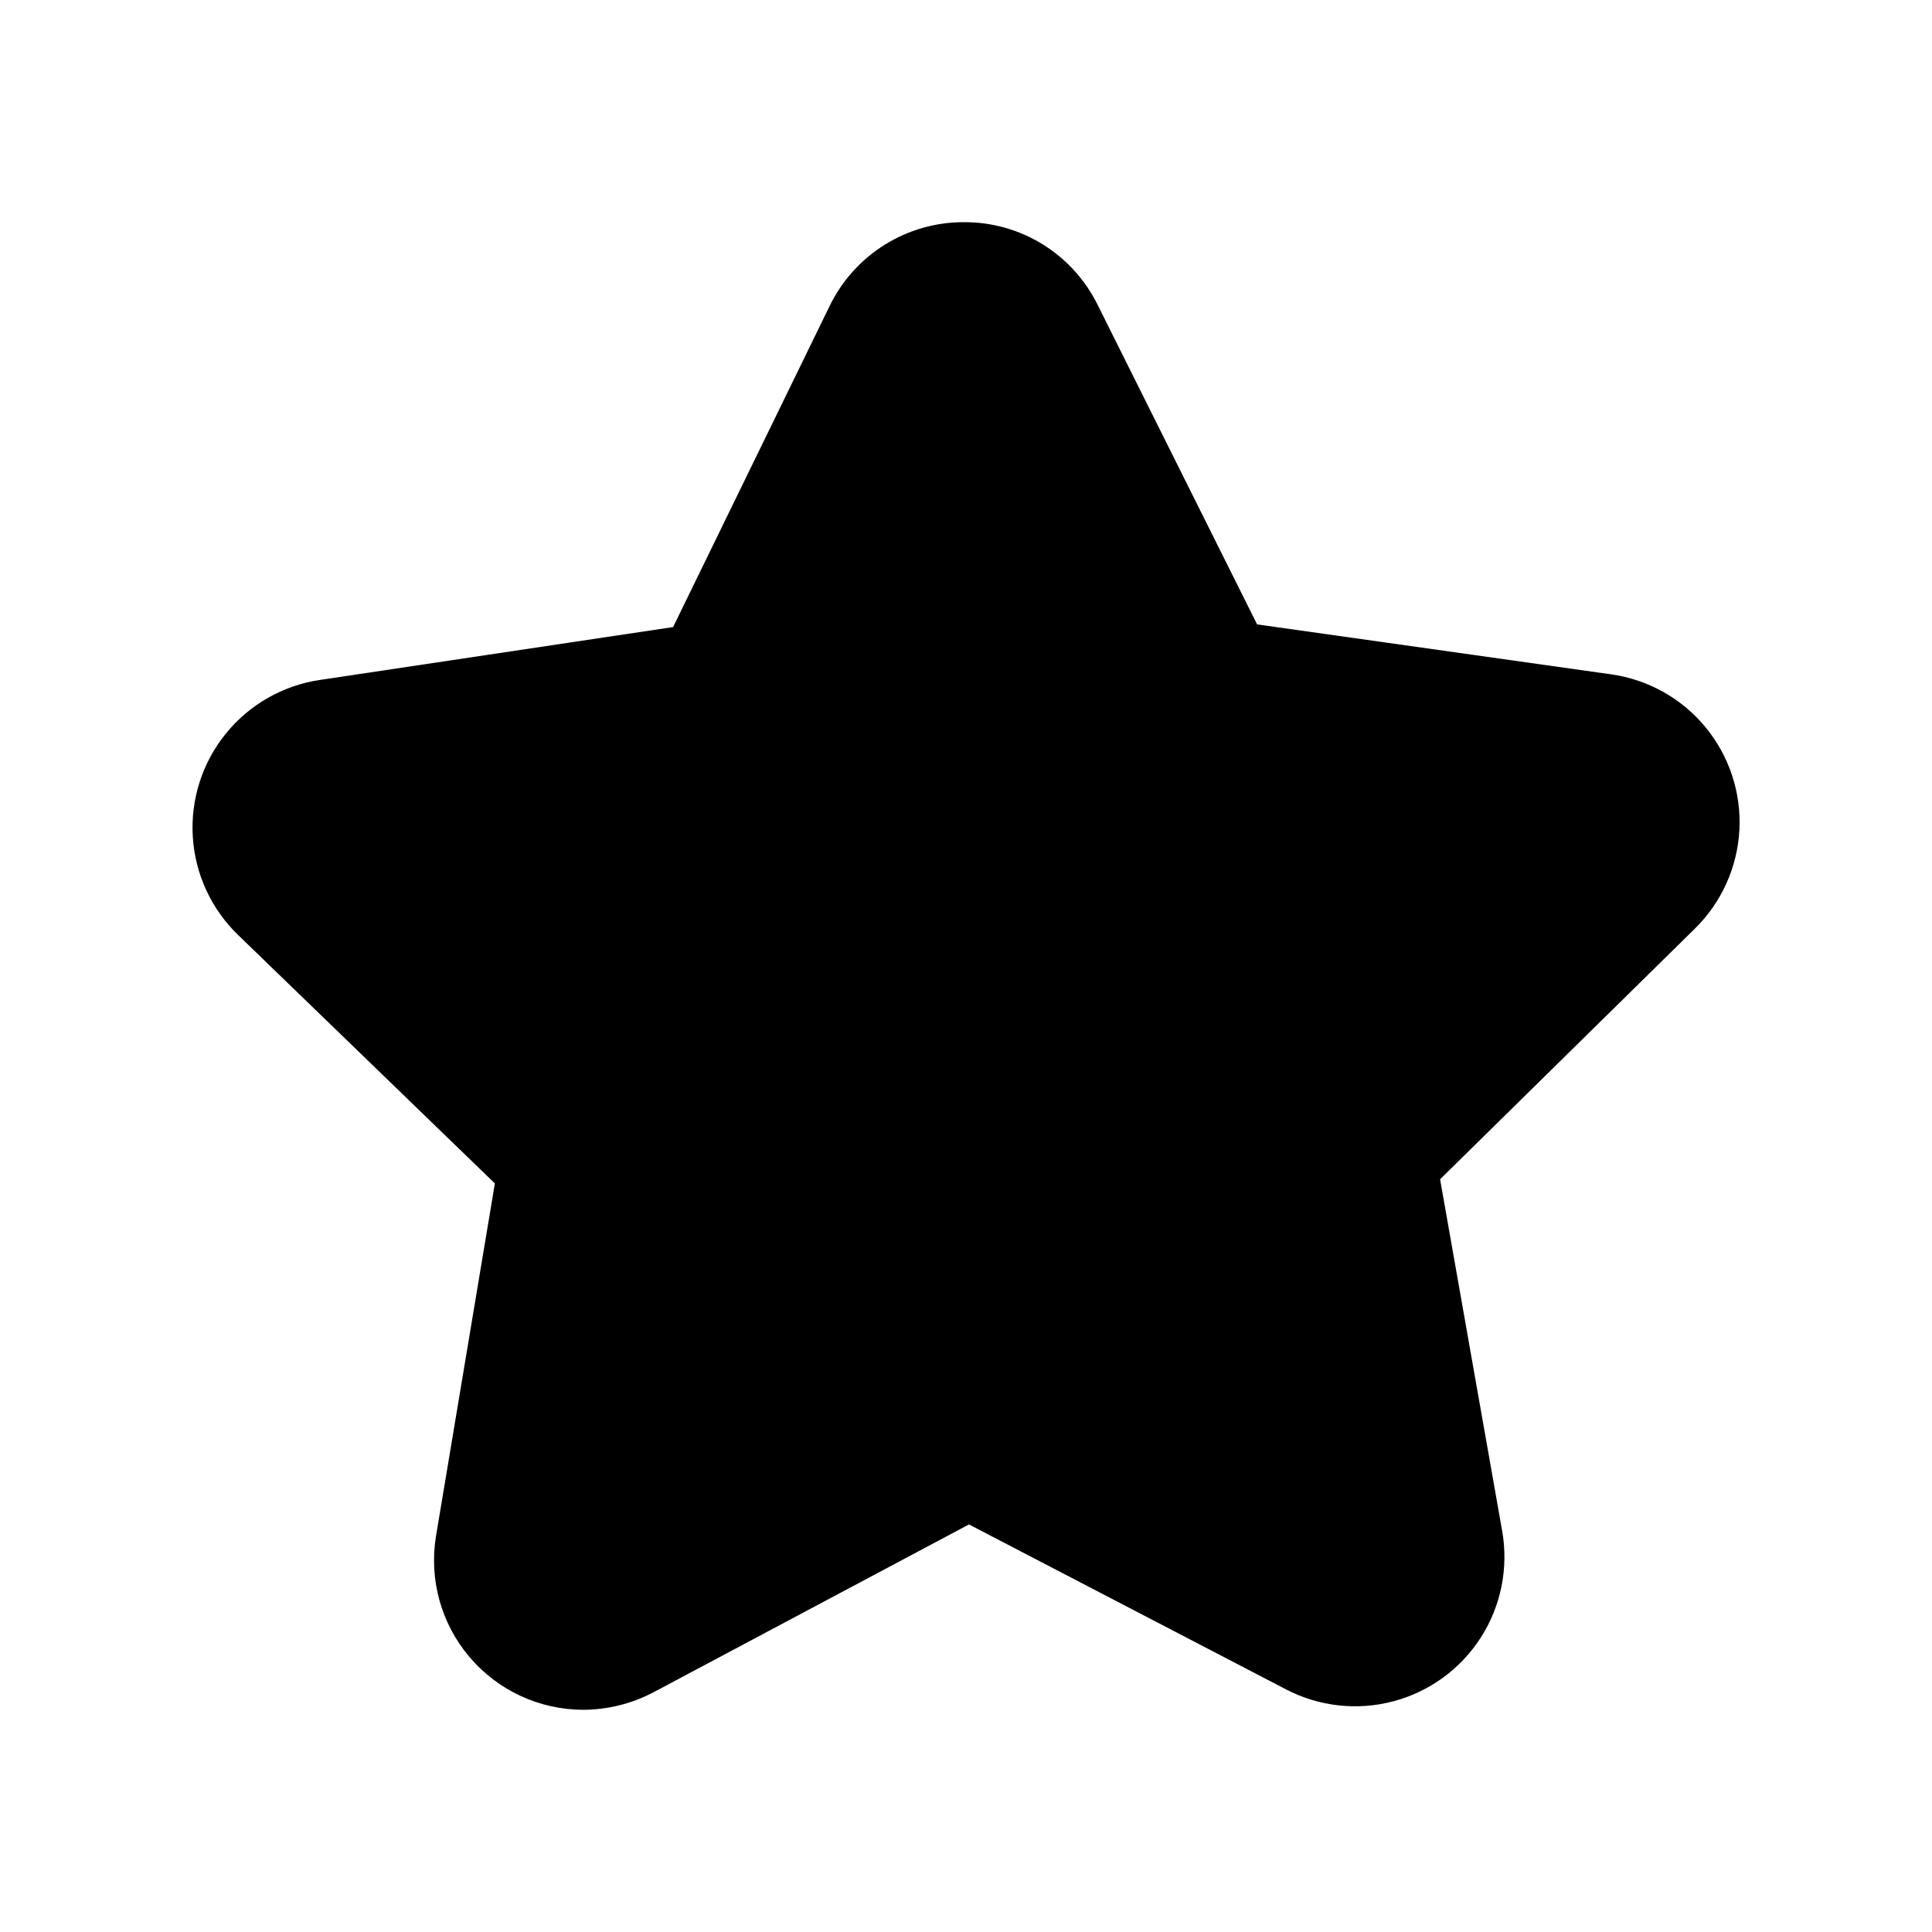
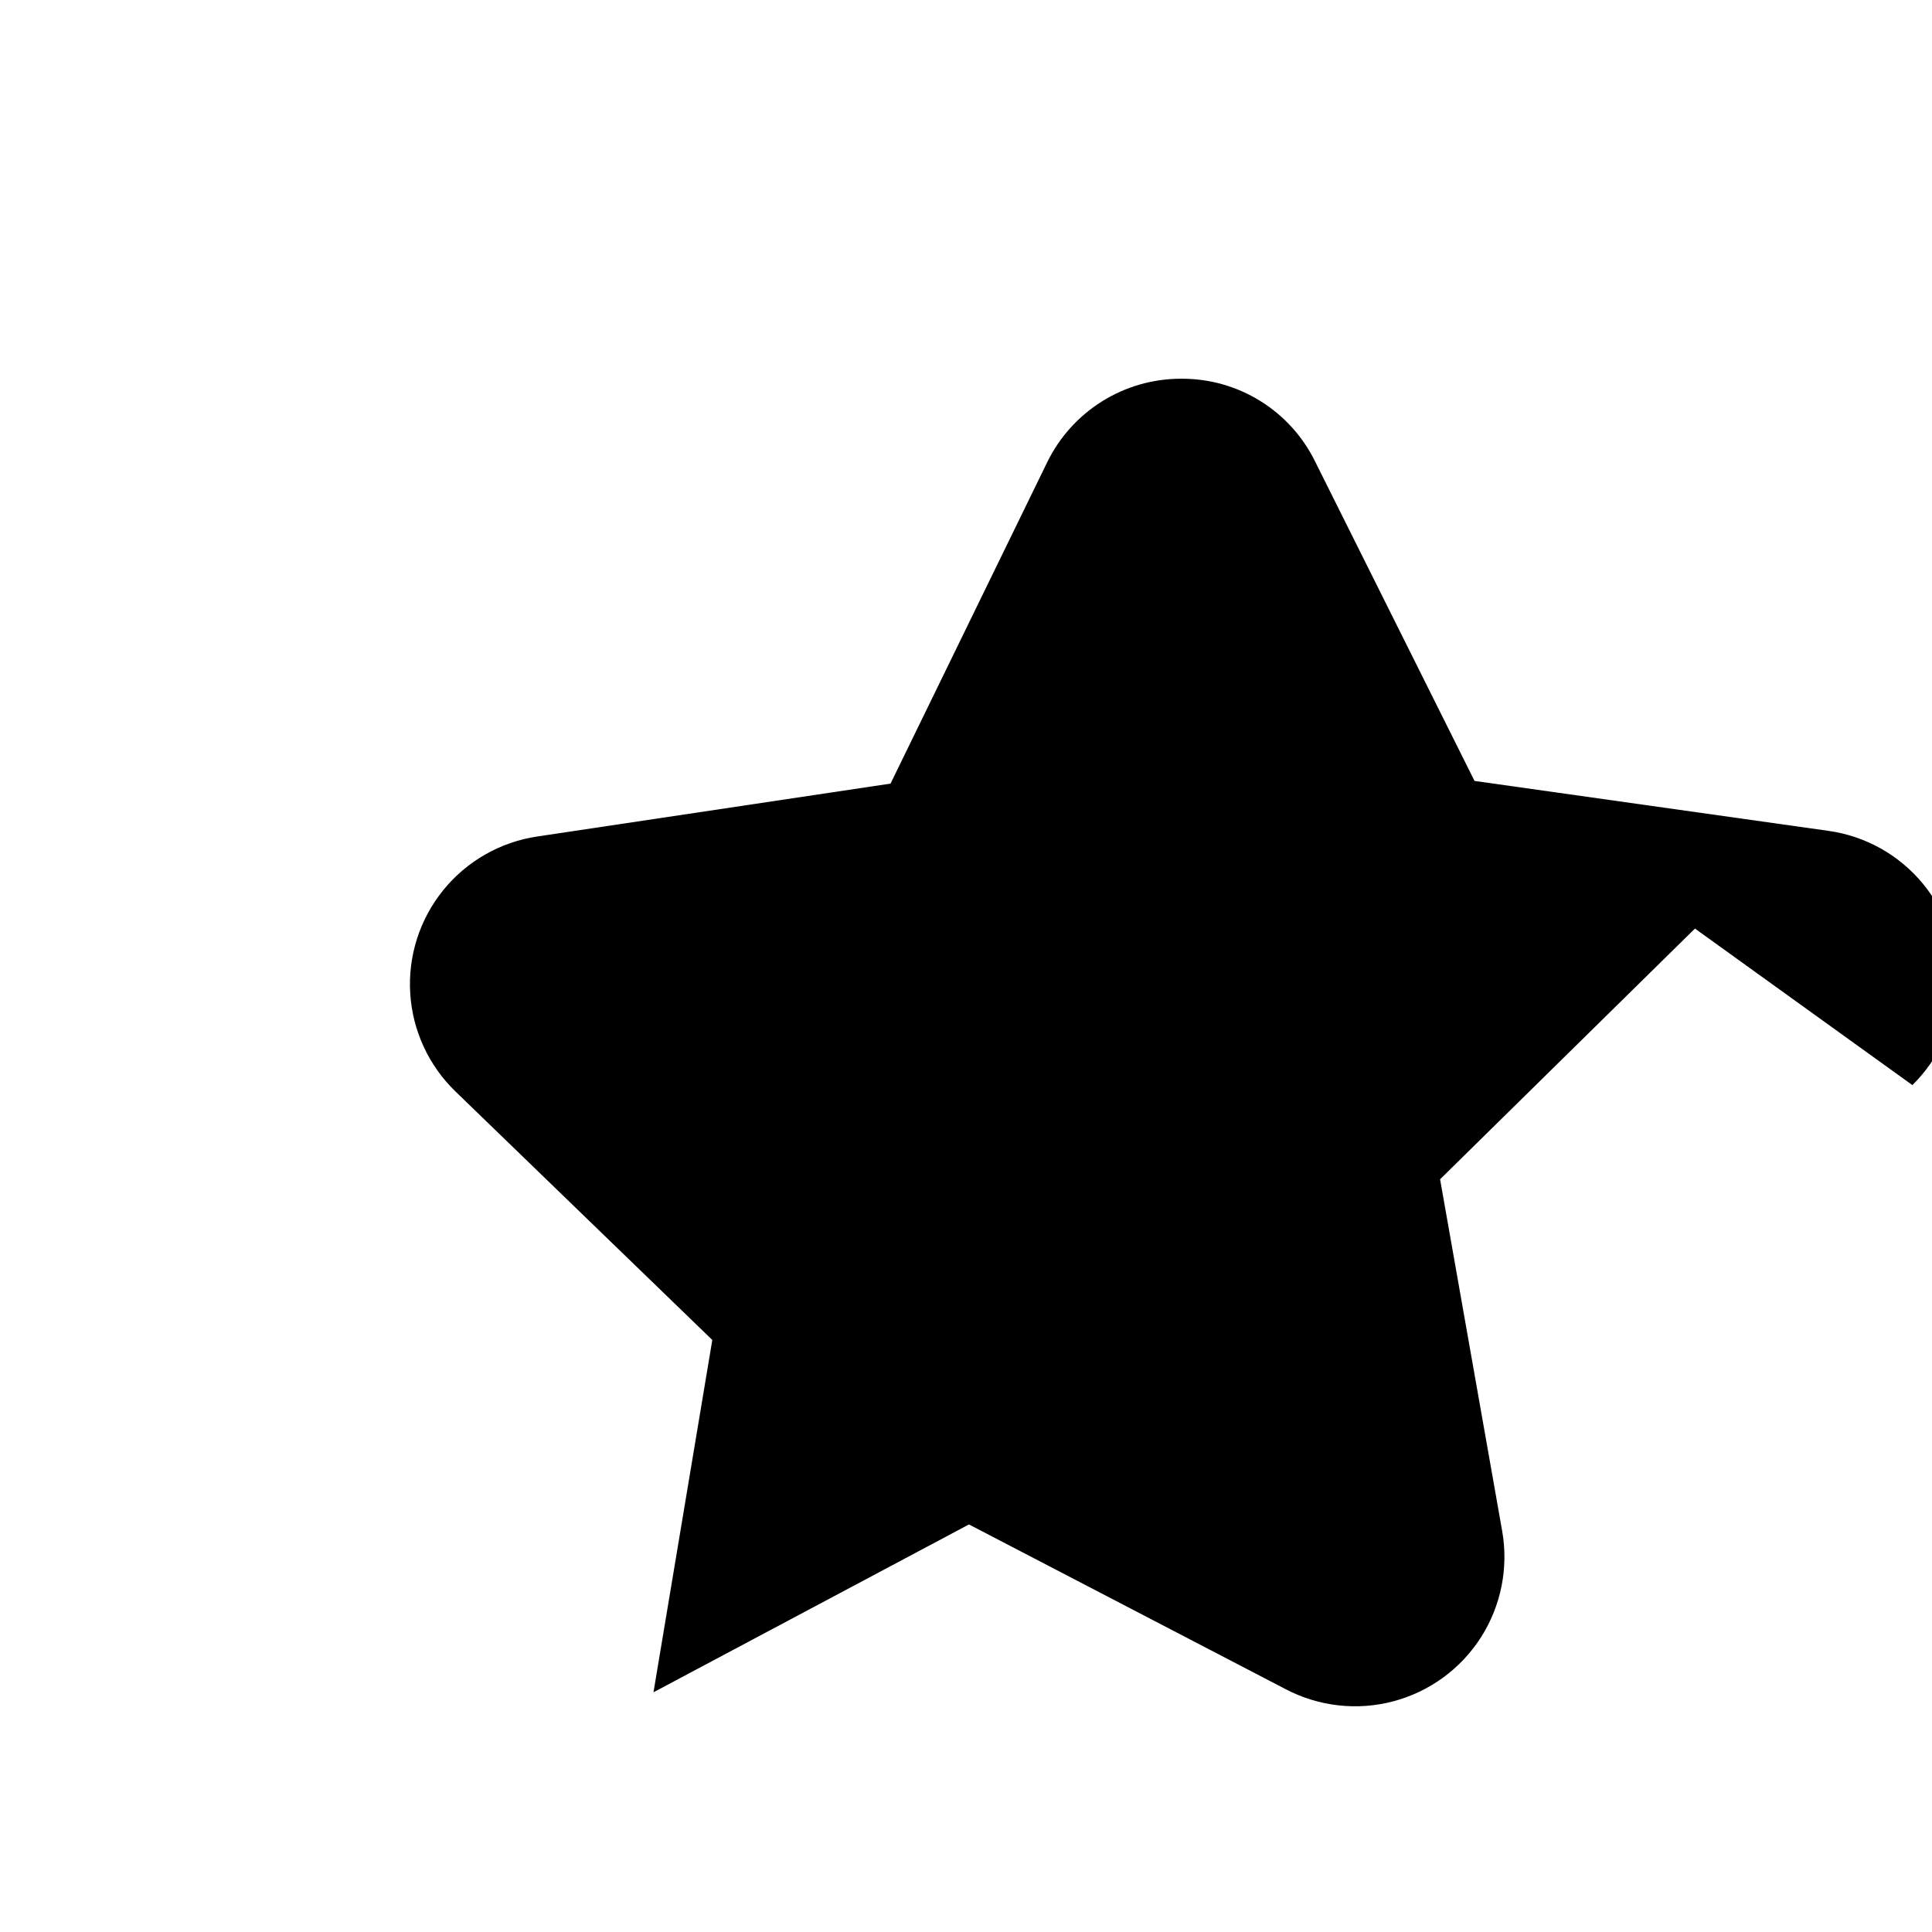
<svg xmlns="http://www.w3.org/2000/svg" fill="#000000" width="800px" height="800px" version="1.1" viewBox="144 144 512 512">
-   <path d="m593.18 390.08-67.543 66.441 16.453 93.203c1.719 9.758-0.281 19.805-5.606 28.16-5.328 8.355-13.594 14.406-23.168 16.961-9.57 2.555-19.754 1.426-28.535-3.16l-83.996-43.691-83.602 44.477c-5.731 3.019-12.102 4.609-18.578 4.644-11.641-0.004-22.688-5.133-30.211-14.016-7.519-8.887-10.75-20.633-8.832-32.113l15.586-93.363-68.016-65.809c-7.133-6.875-11.43-16.172-12.039-26.059-0.609-9.891 2.516-19.645 8.754-27.34 6.234-7.695 15.137-12.773 24.934-14.223l93.598-14.012 41.488-85.098c3.231-6.648 8.266-12.254 14.527-16.18 6.262-3.926 13.504-6.012 20.895-6.019h0.16c7.363-0.043 14.59 1.984 20.852 5.856 6.266 3.871 11.316 9.426 14.57 16.027l42.273 84.703 93.754 13.227c9.809 1.363 18.746 6.352 25.051 13.984 6.309 7.633 9.52 17.352 9.008 27.238-0.516 9.887-4.719 19.223-11.777 26.16z" />
+   <path d="m593.18 390.08-67.543 66.441 16.453 93.203c1.719 9.758-0.281 19.805-5.606 28.16-5.328 8.355-13.594 14.406-23.168 16.961-9.57 2.555-19.754 1.426-28.535-3.16l-83.996-43.691-83.602 44.477l15.586-93.363-68.016-65.809c-7.133-6.875-11.43-16.172-12.039-26.059-0.609-9.891 2.516-19.645 8.754-27.34 6.234-7.695 15.137-12.773 24.934-14.223l93.598-14.012 41.488-85.098c3.231-6.648 8.266-12.254 14.527-16.18 6.262-3.926 13.504-6.012 20.895-6.019h0.16c7.363-0.043 14.59 1.984 20.852 5.856 6.266 3.871 11.316 9.426 14.57 16.027l42.273 84.703 93.754 13.227c9.809 1.363 18.746 6.352 25.051 13.984 6.309 7.633 9.52 17.352 9.008 27.238-0.516 9.887-4.719 19.223-11.777 26.16z" />
</svg>